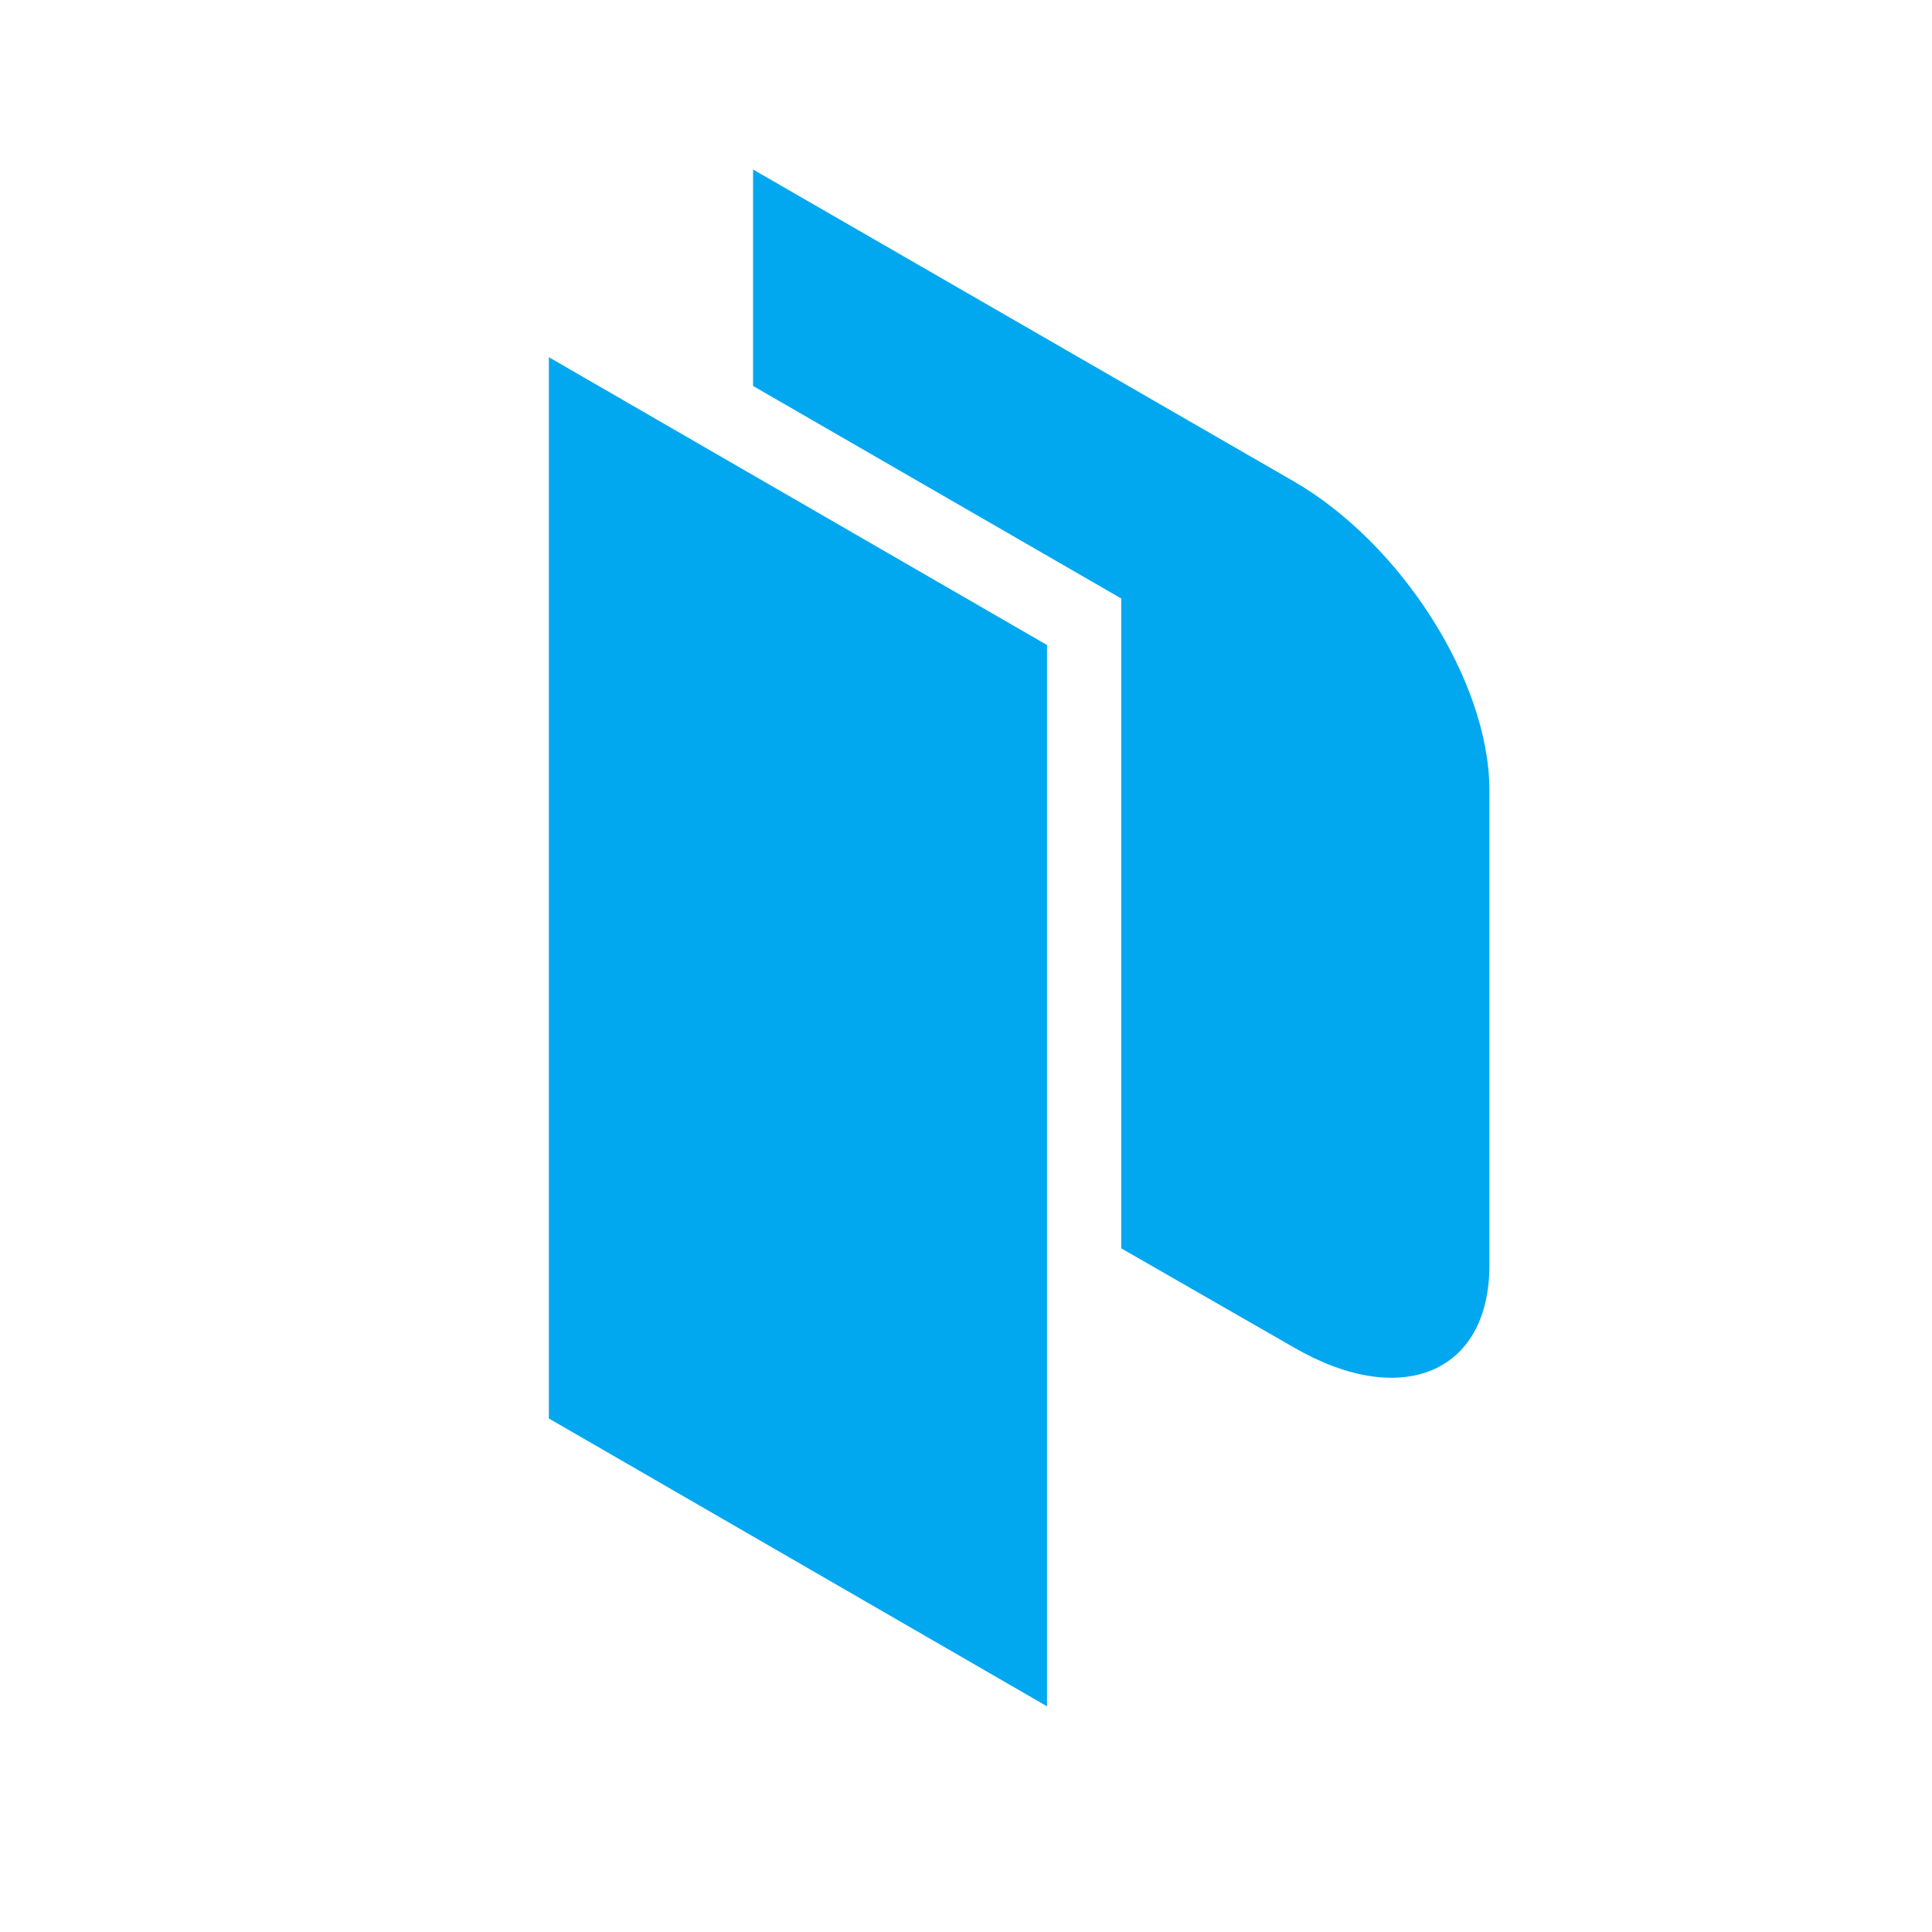
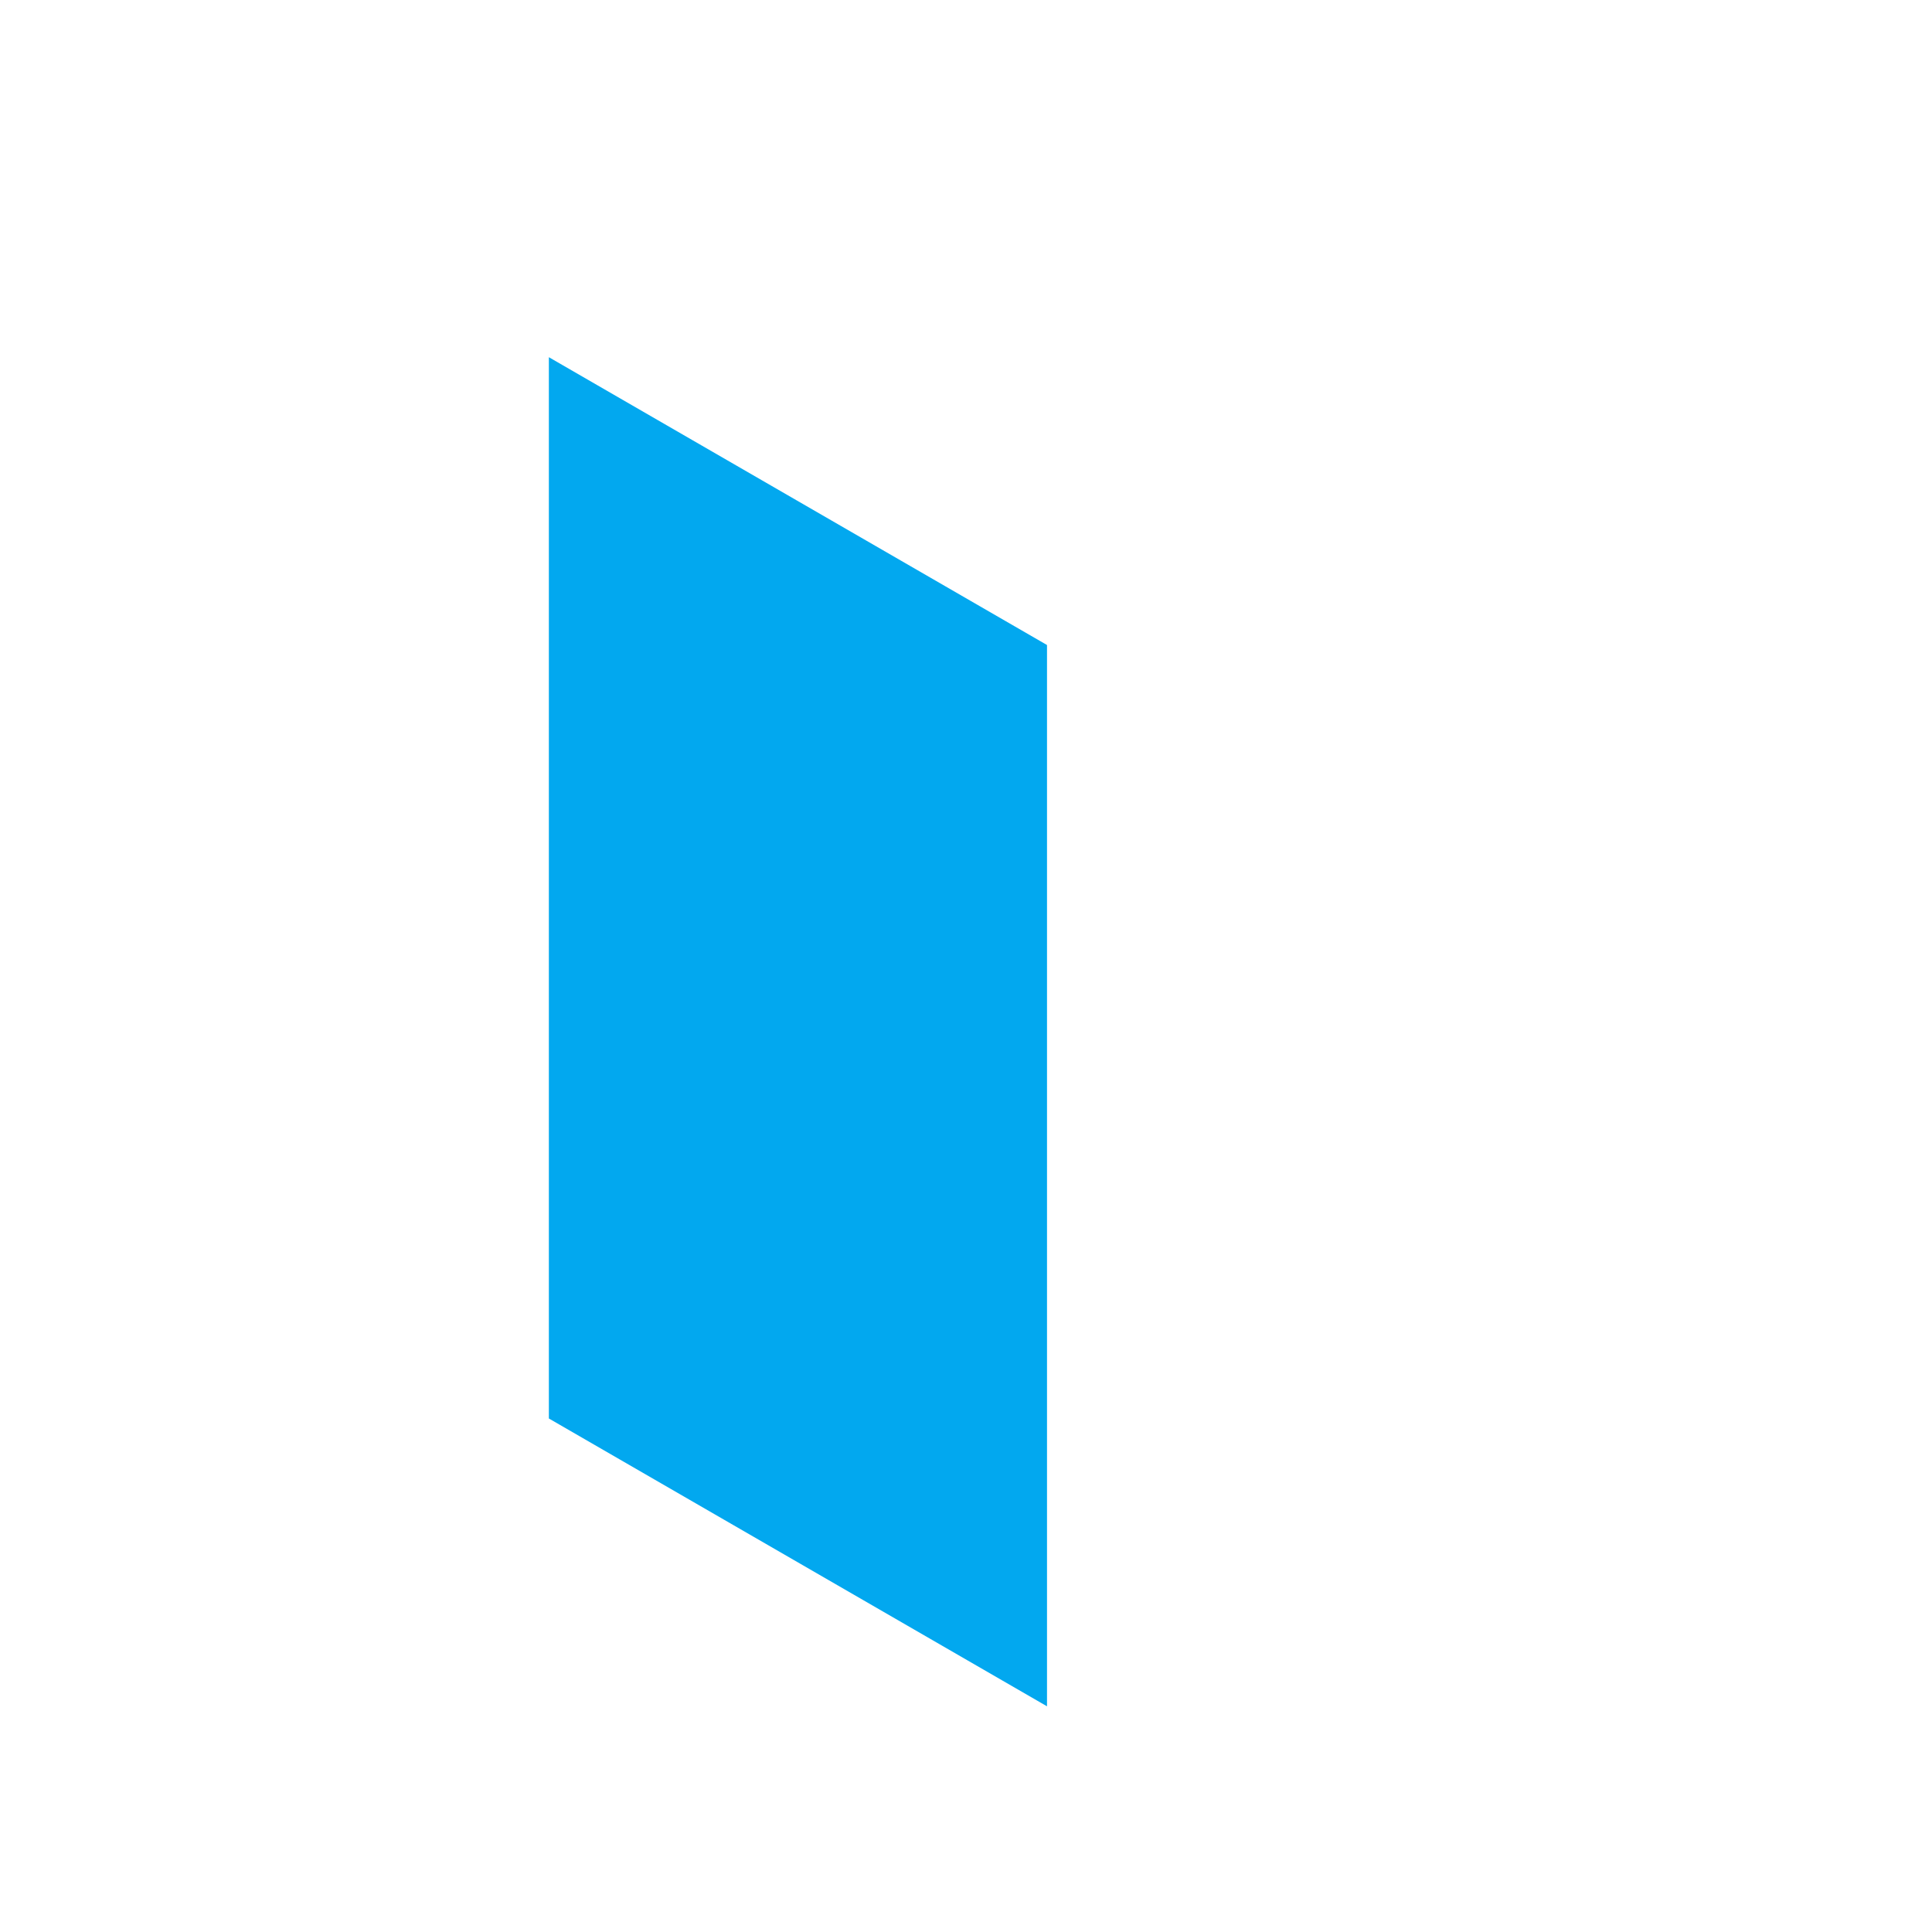
<svg xmlns="http://www.w3.org/2000/svg" width="88" height="88" viewBox="0 0 88 88" fill="none">
  <path fill-rule="evenodd" clip-rule="evenodd" d="M25 16.27l22.69 13.11v48.34L25 64.61V16.27z" fill="#02A8EF" />
-   <path d="M58.92 21.92L34.3 7.72v9.86l16.77 9.68v29.6l7.89 4.53c4.89 2.82 8.88 1.13 8.88-3.75V35.92c-.04-4.92-4.03-11.18-8.92-14z" fill="#02A8EF" />
</svg>